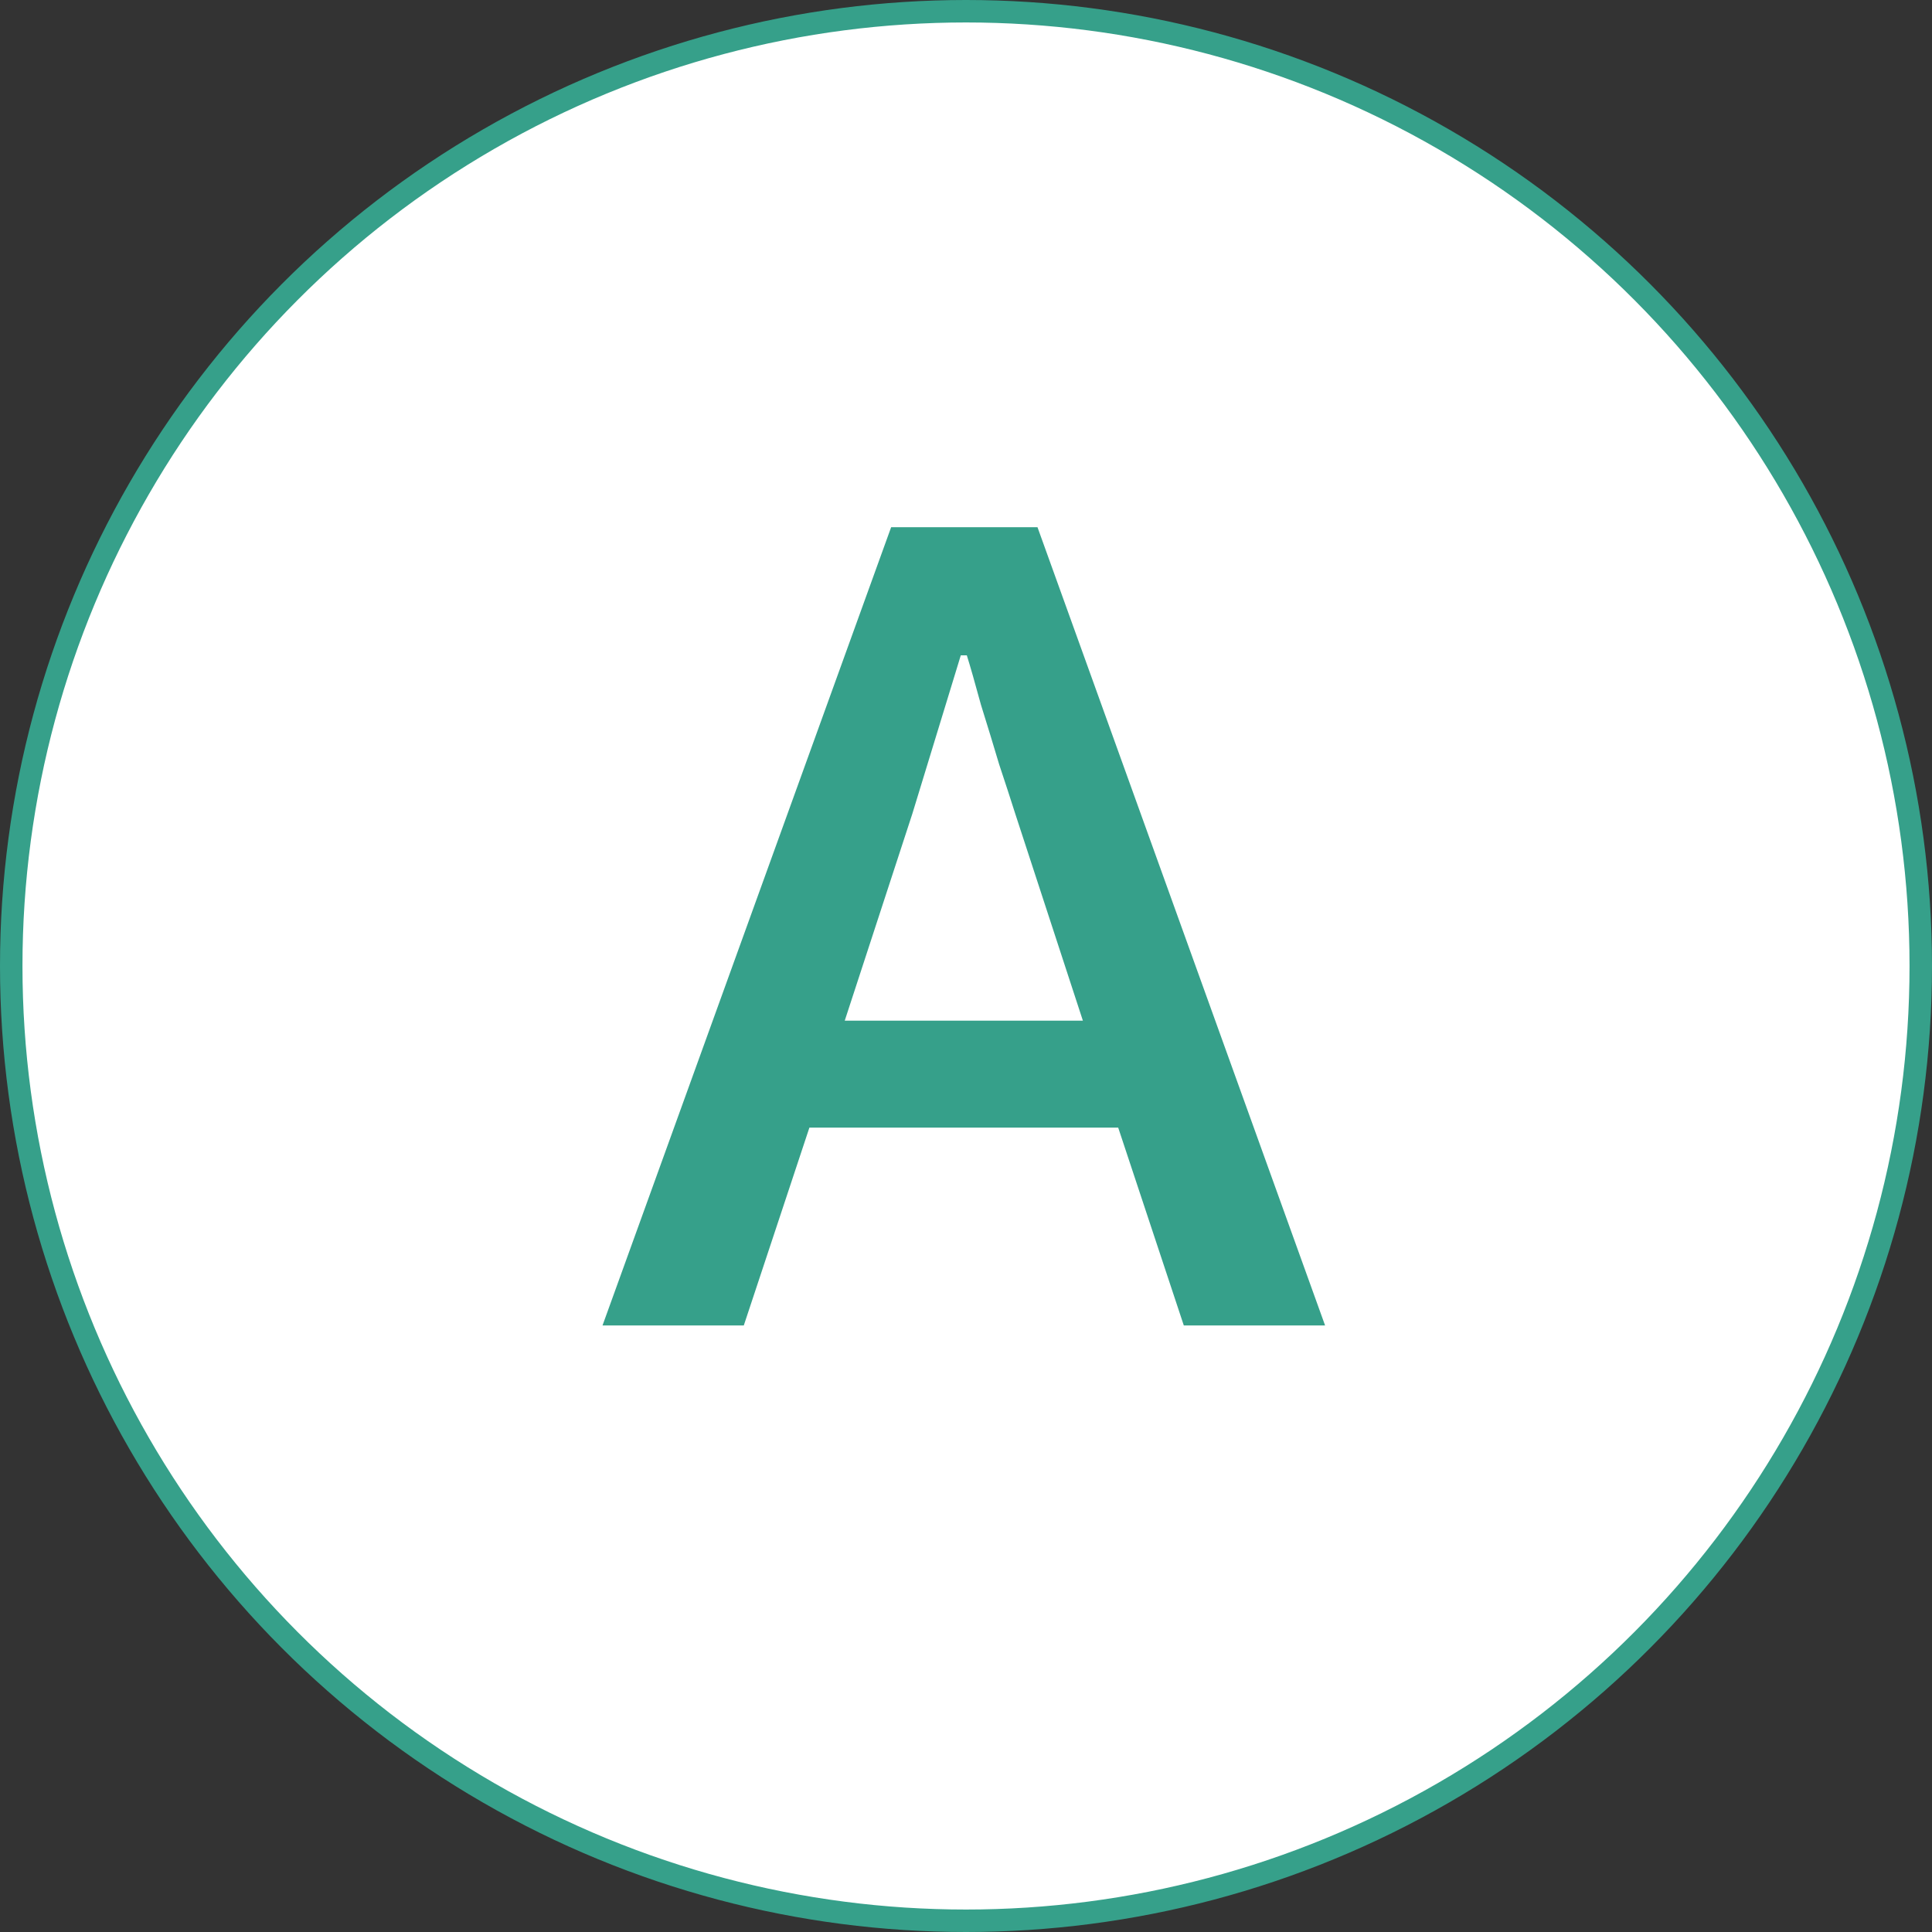
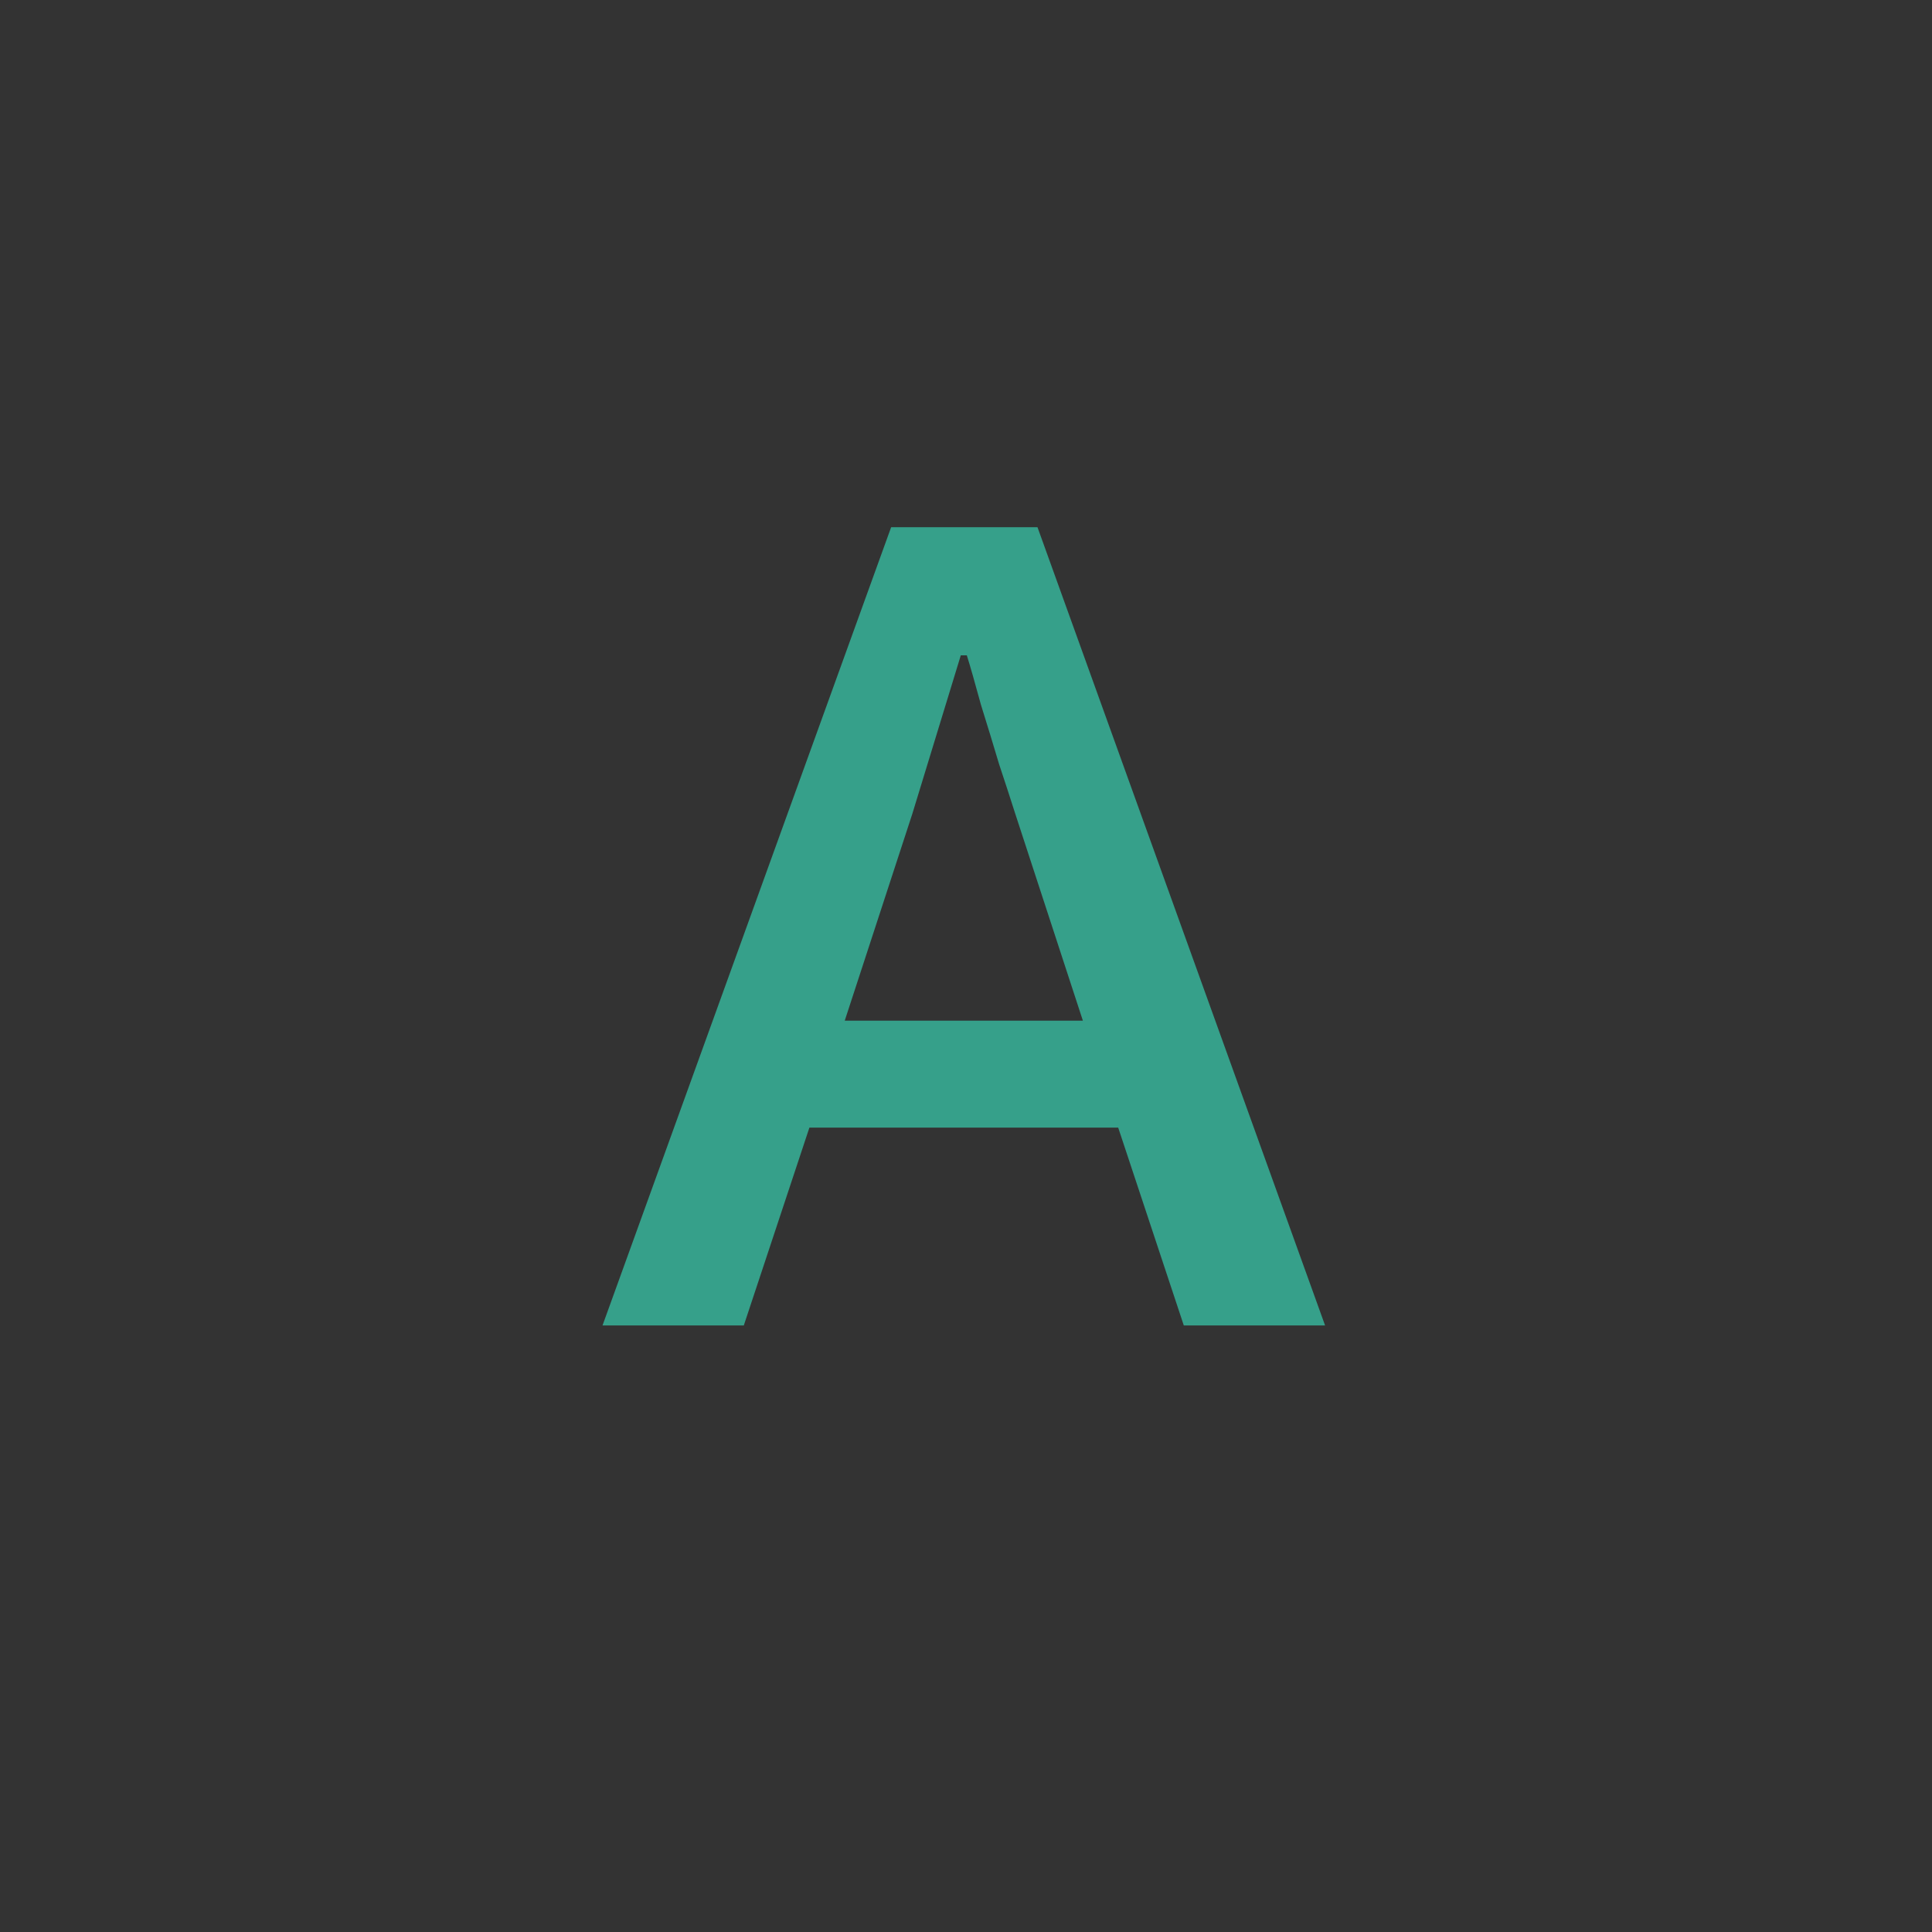
<svg xmlns="http://www.w3.org/2000/svg" width="86" height="86" viewBox="0 0 86 86" fill="none">
  <rect x="0" y="0" width="86" height="86" fill="#333333" stroke="none" />
-   <circle cx="43" cy="43" r="42.5" fill="white" stroke="#36A08A" />
  <path d="M37.602 45.434H48.203L45.193 36.225C44.984 35.566 44.744 34.832 44.475 34.023C44.235 33.215 43.965 32.331 43.666 31.373C43.397 30.385 43.187 29.651 43.037 29.172H42.768C42.678 29.471 41.959 31.822 40.611 36.225L37.602 45.434ZM26.82 59L39.668 23.467H46.182L58.984 59H52.695L49.775 50.195H36.029L33.109 59H26.82Z" fill="#36A08A" />
</svg>